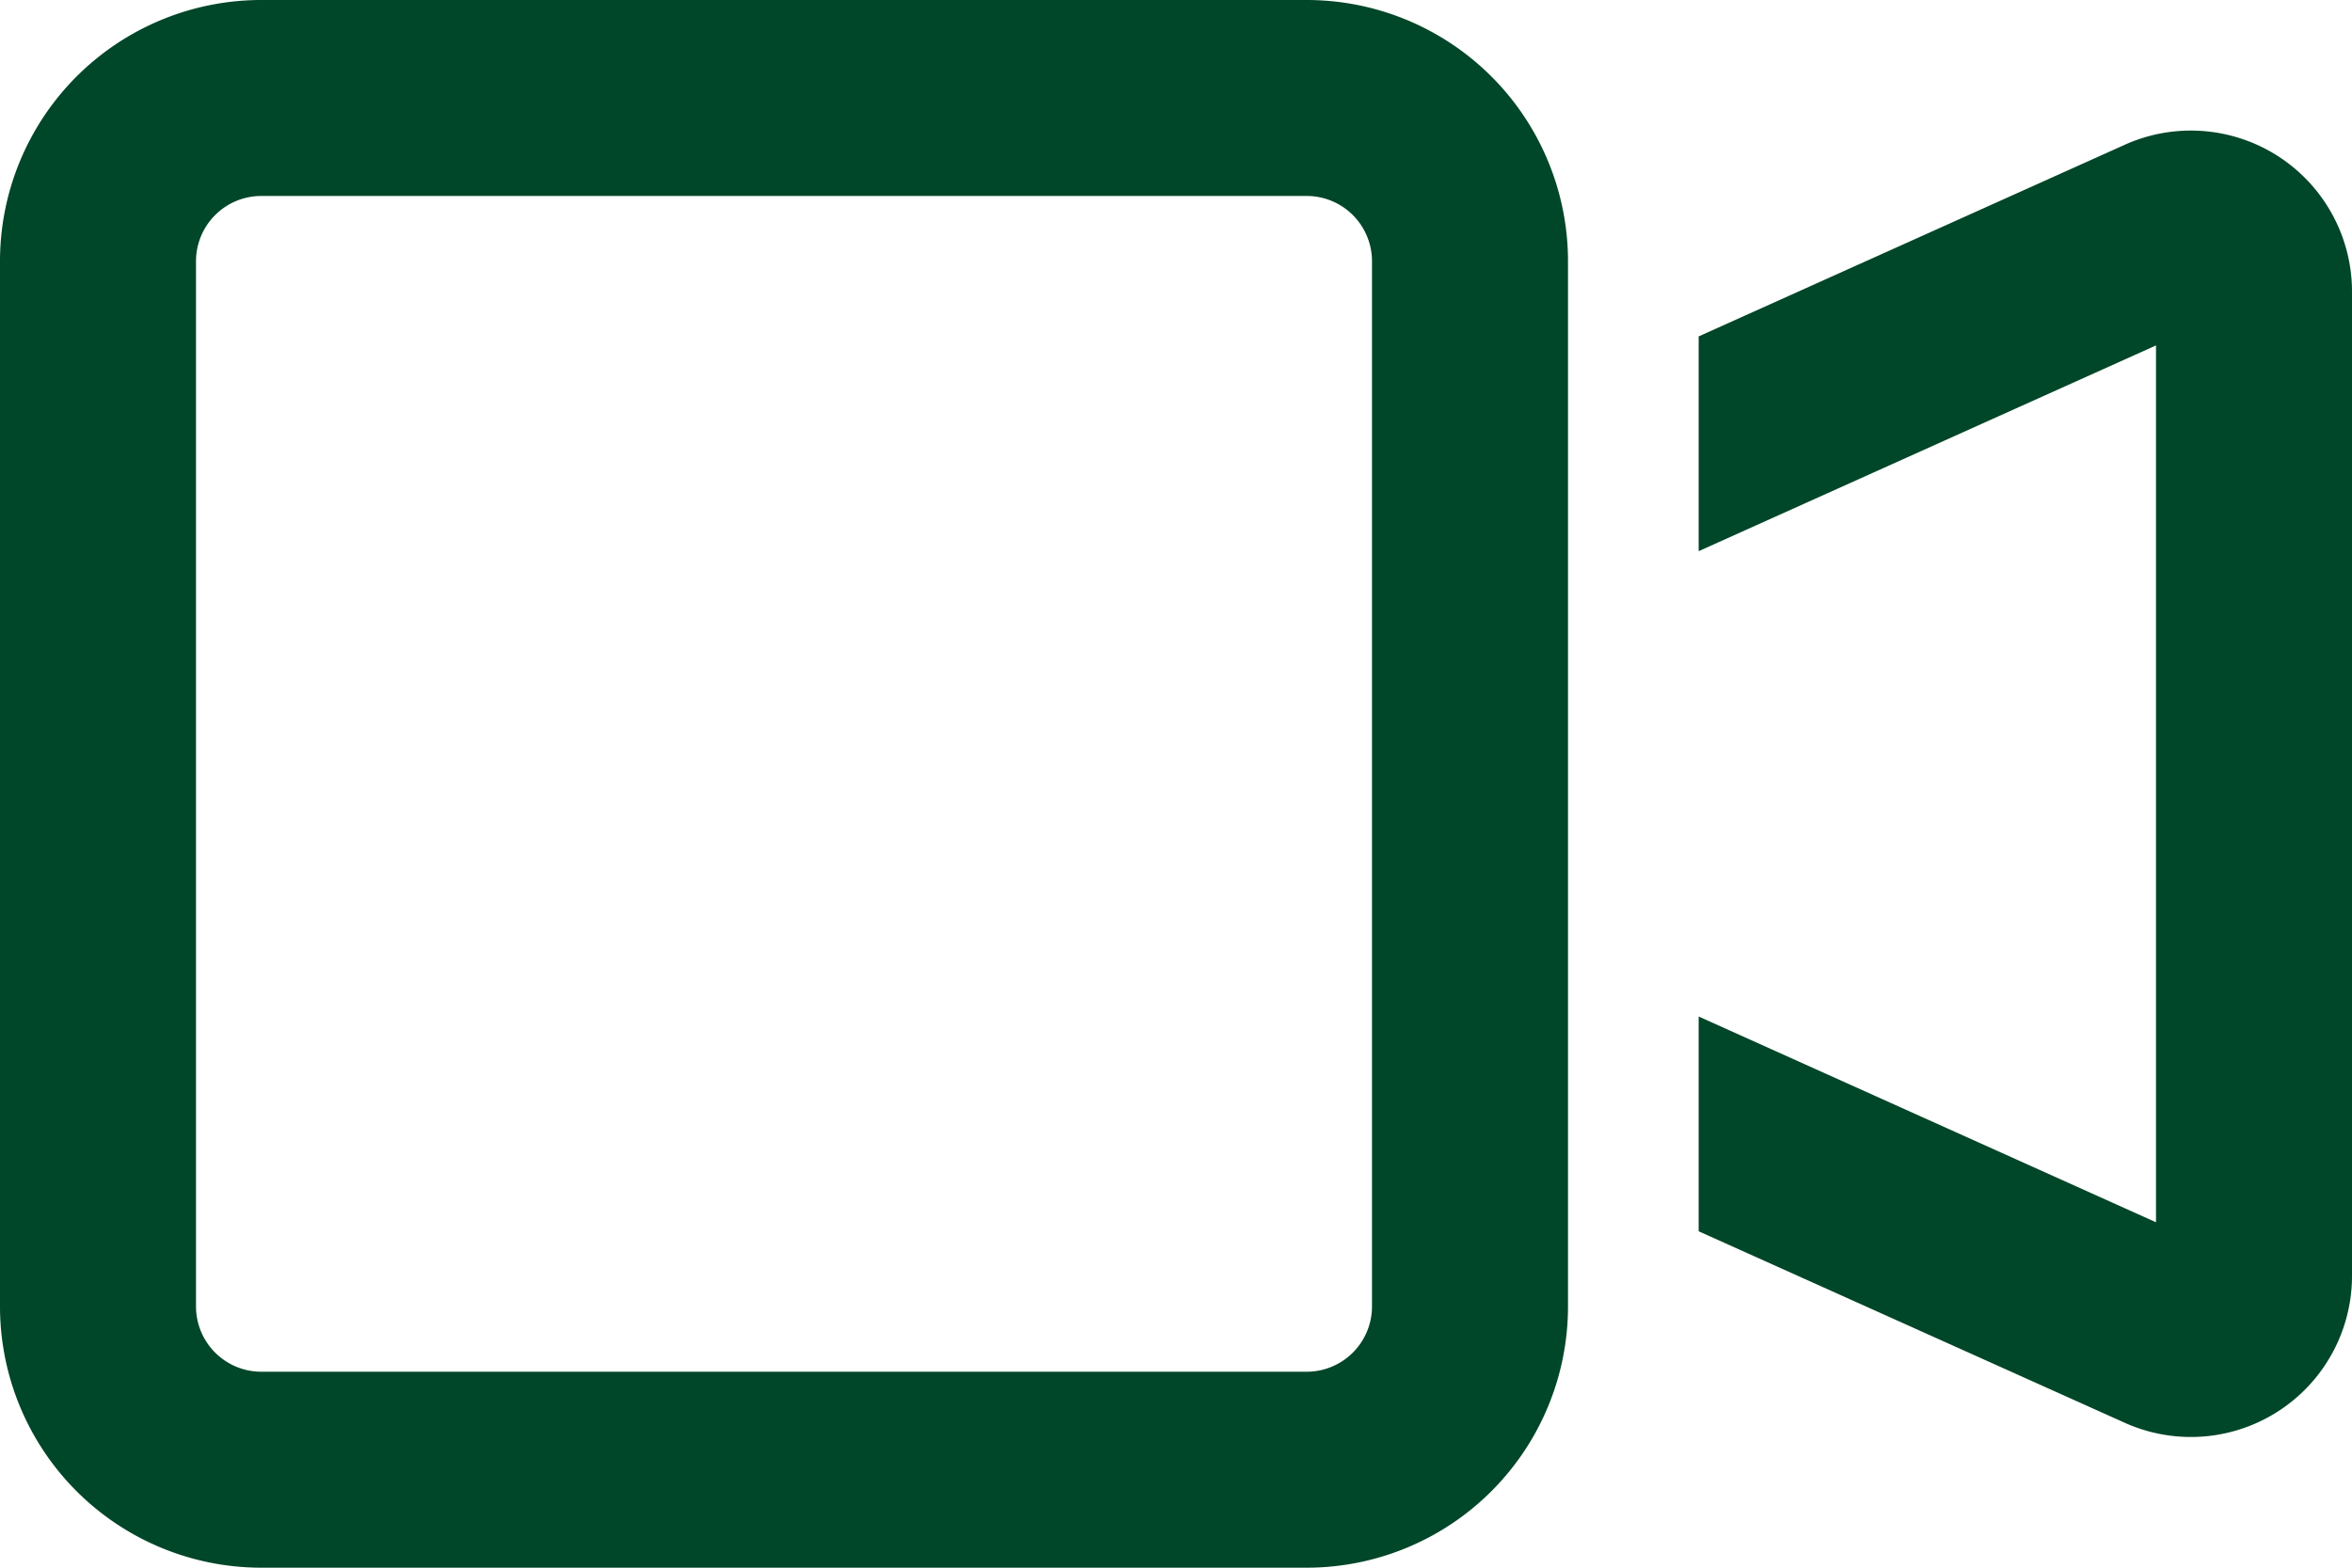
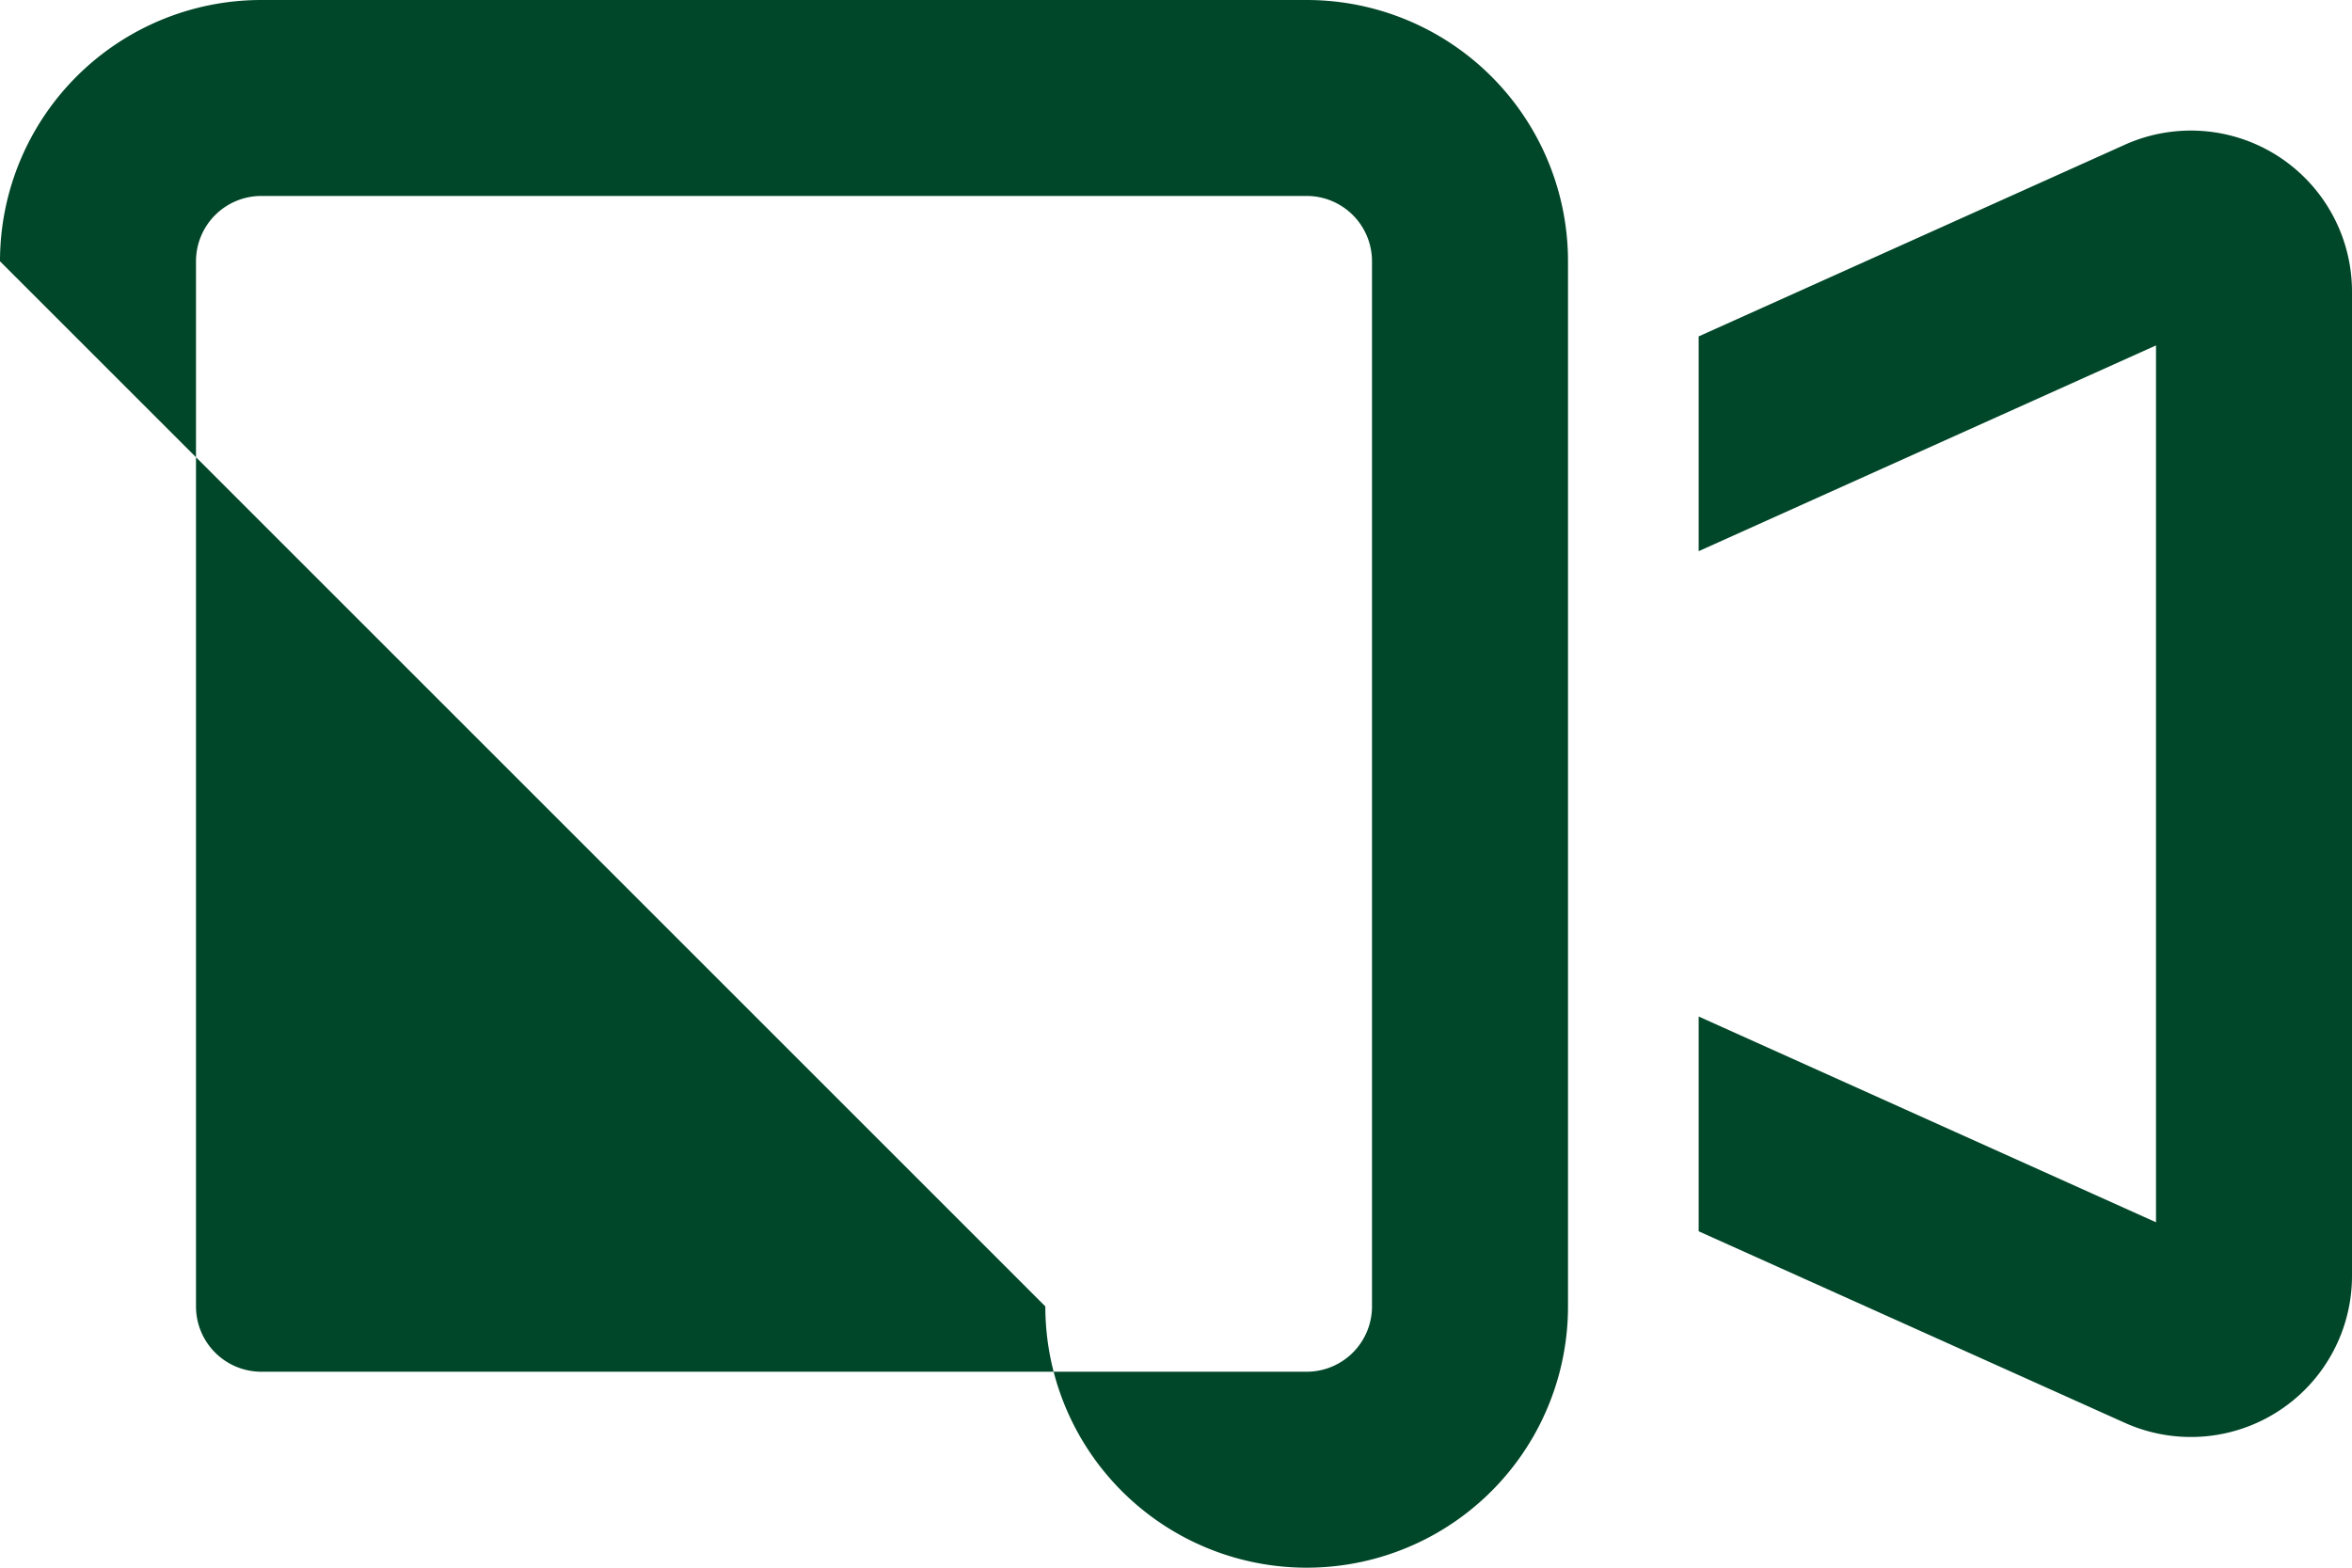
<svg xmlns="http://www.w3.org/2000/svg" width="18" height="12" viewBox="0 0 18 12">
-   <path id="video-regular" d="M2,65.5a.5.5,0,0,0-.5.5v8a.5.5,0,0,0,.5.5h8a.5.5,0,0,0,.5-.5V66a.5.5,0,0,0-.5-.5ZM0,66a2,2,0,0,1,2-2h8a2,2,0,0,1,2,2v8a2,2,0,0,1-2,2H2a2,2,0,0,1-2-2Zm16.5,7.356V66.644L13,68.219V66.575l3.259-1.466A1.233,1.233,0,0,1,18,66.234v7.531a1.233,1.233,0,0,1-1.741,1.125L13,73.425V71.781Z" transform="translate(0 -64)" fill="#004628" />
+   <path id="video-regular" d="M2,65.5a.5.5,0,0,0-.5.5v8a.5.5,0,0,0,.5.5h8a.5.5,0,0,0,.5-.5V66a.5.5,0,0,0-.5-.5ZM0,66a2,2,0,0,1,2-2h8a2,2,0,0,1,2,2v8a2,2,0,0,1-2,2a2,2,0,0,1-2-2Zm16.5,7.356V66.644L13,68.219V66.575l3.259-1.466A1.233,1.233,0,0,1,18,66.234v7.531a1.233,1.233,0,0,1-1.741,1.125L13,73.425V71.781Z" transform="translate(0 -64)" fill="#004628" />
</svg>